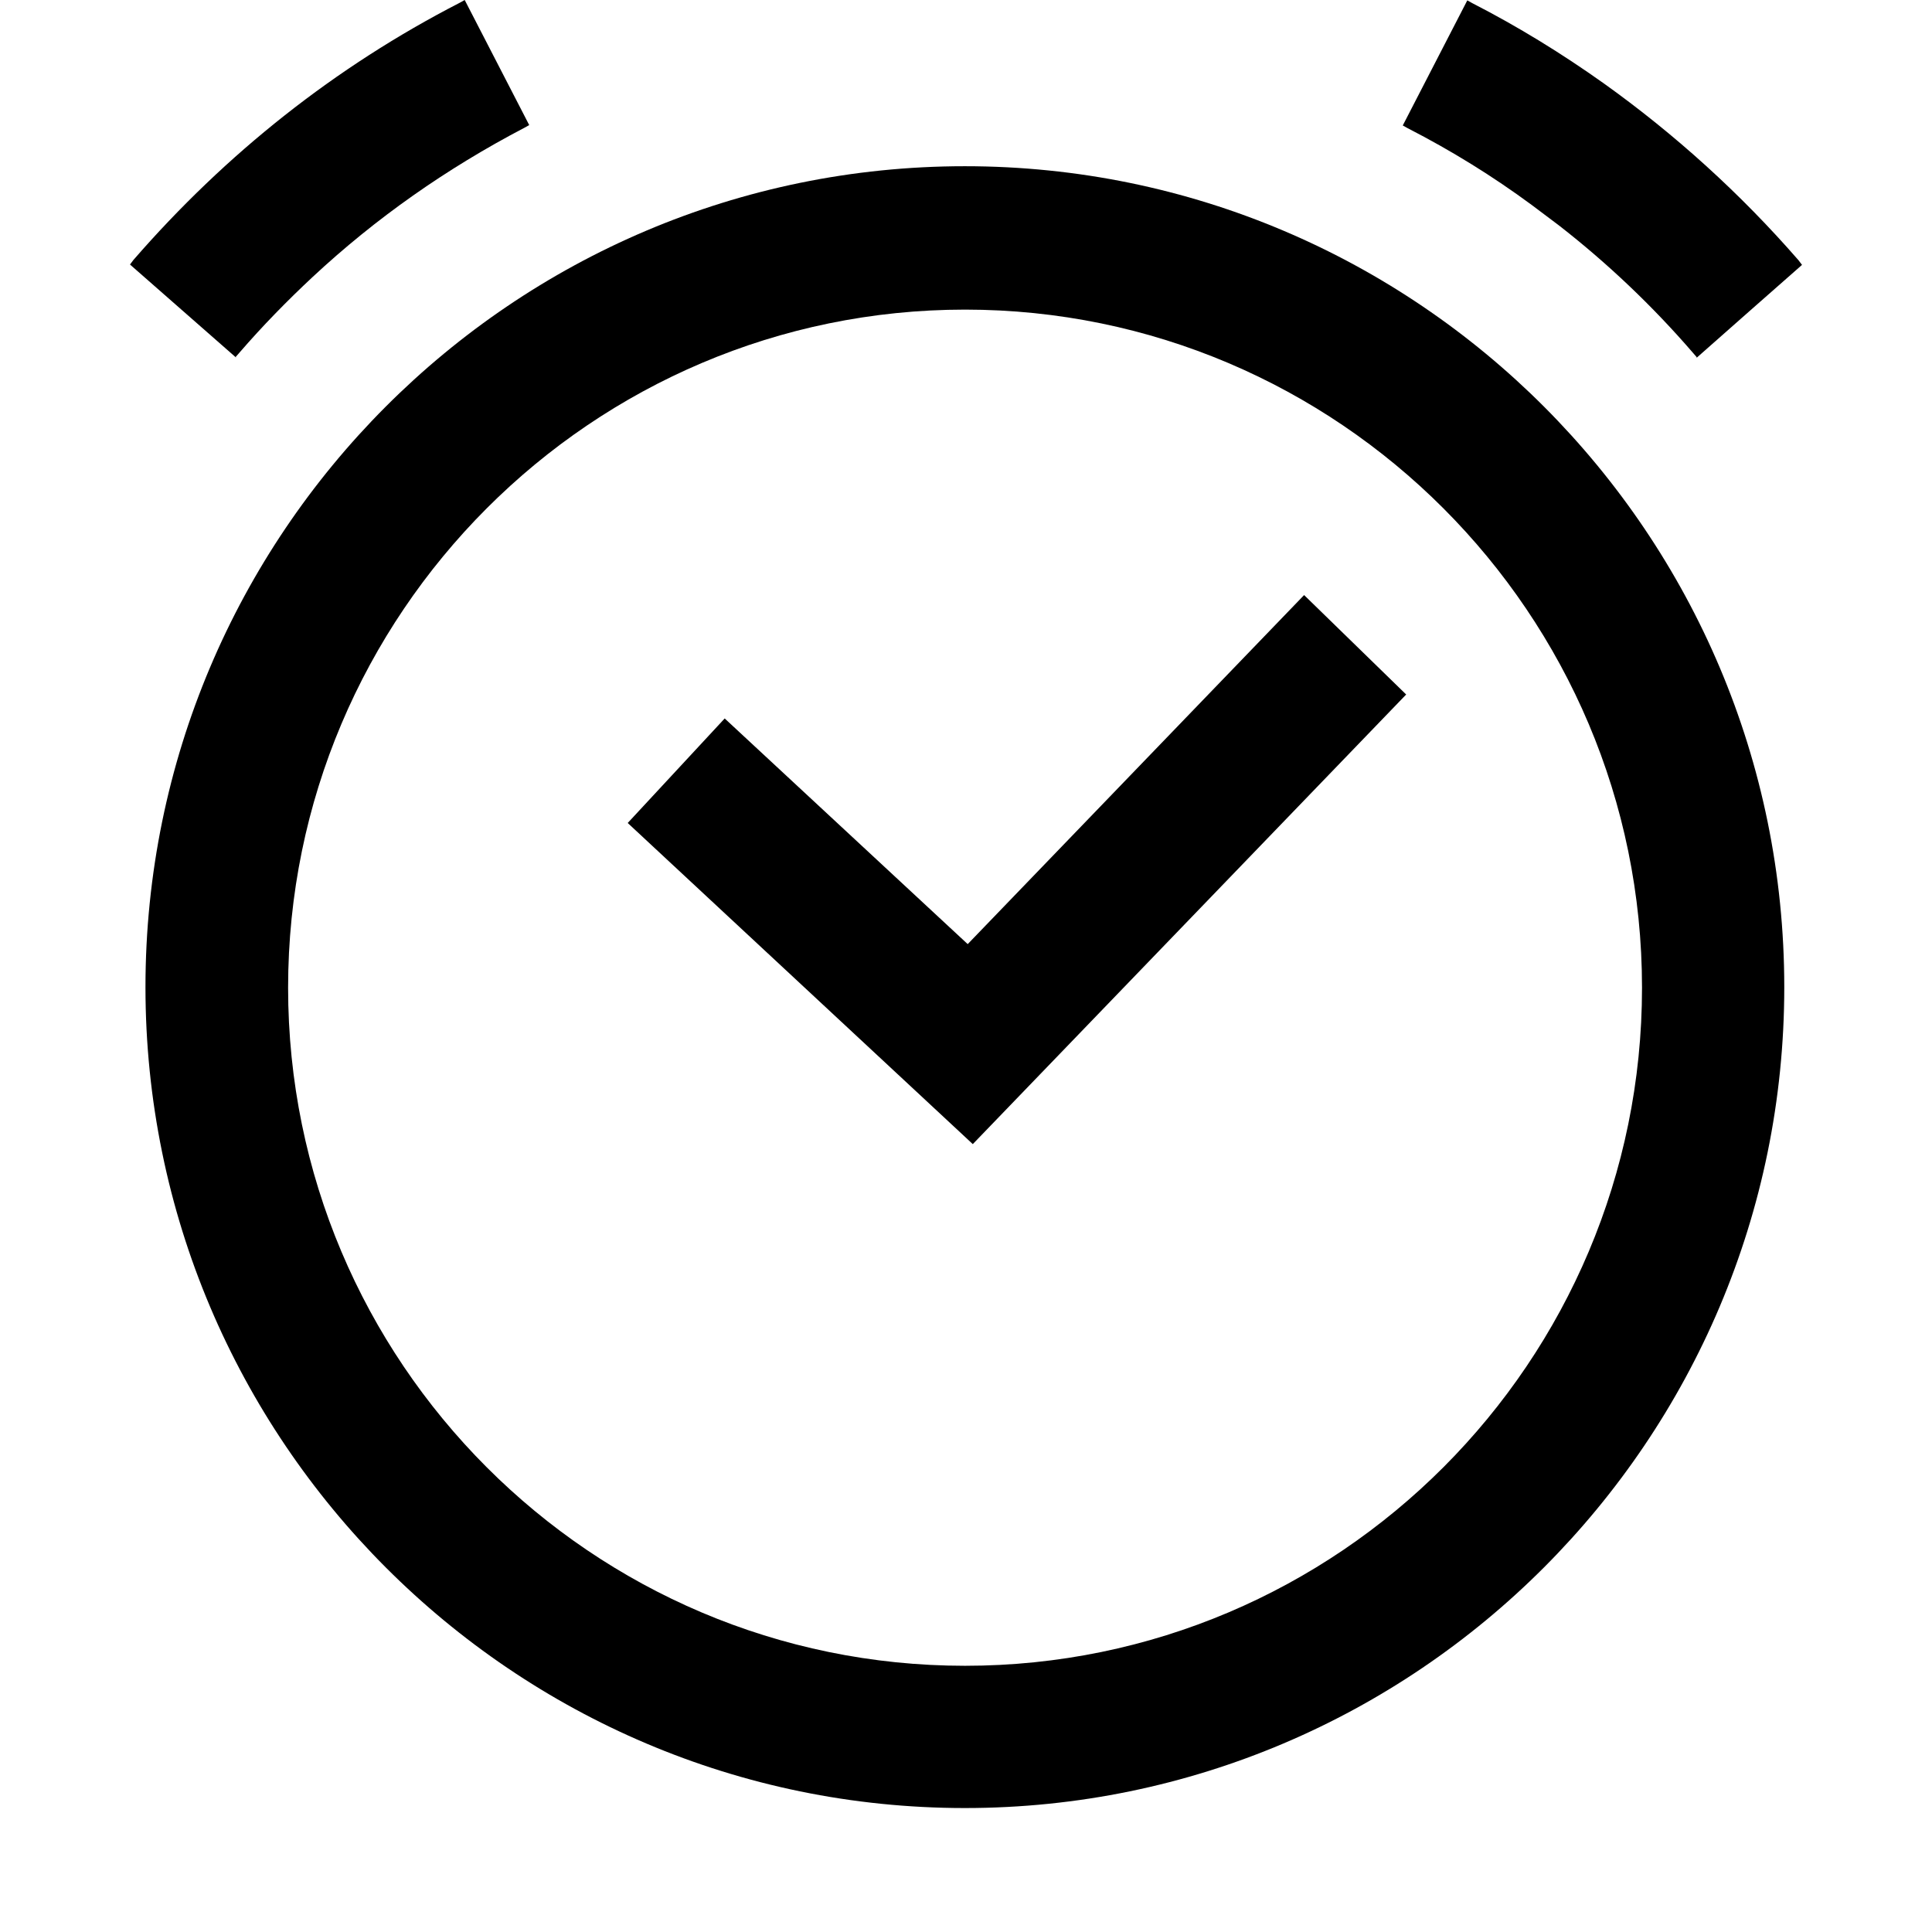
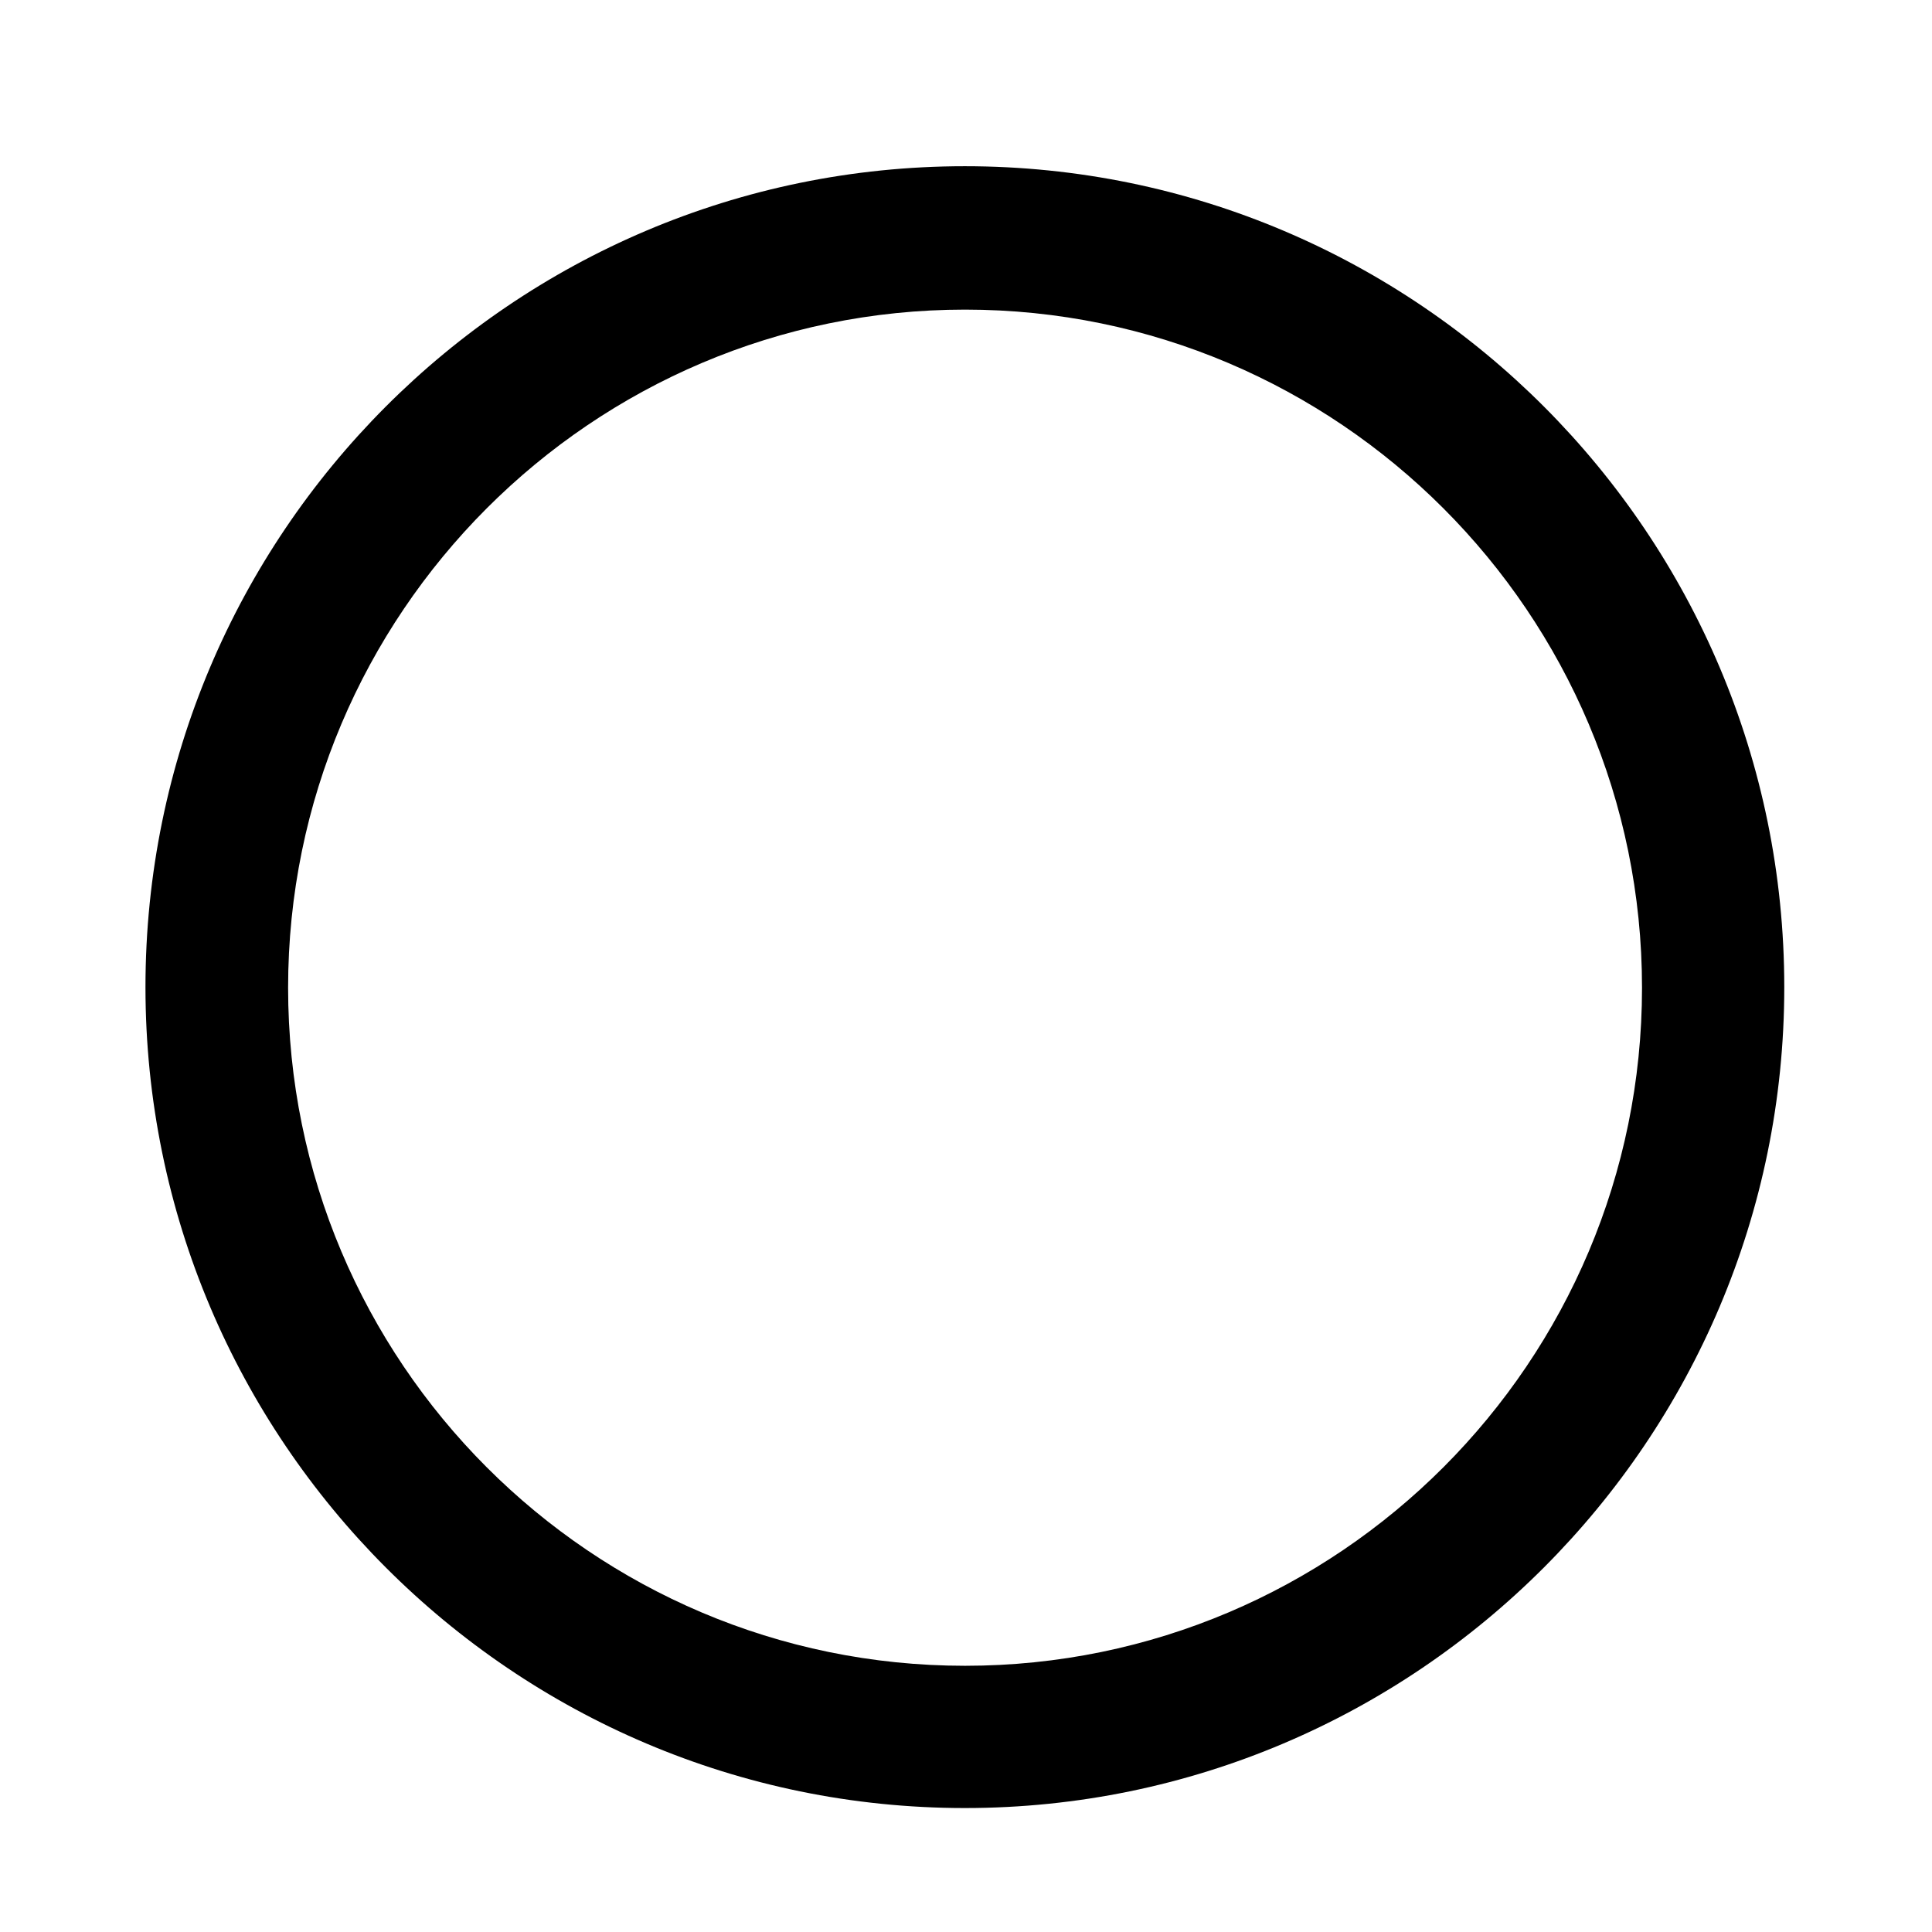
<svg xmlns="http://www.w3.org/2000/svg" viewBox="0 0 1024 1024">
-   <path fill="#000000" d="m125.1 189.5-56.2-49.3 1.8-2.4c49-56.4 107-102.4 172.9-136.3l2.7-1.5 34.2 66.3-2.7 1.5c-41.1 21.5-78.6 47.8-112.1 79-13.6 12.7-26.6 26-38.7 40l-2.1 2.4.3.3Zm774.4 0h-.1c0-.1 55.7-49.1 55.7-49.1l-1.8-2.4c-30.8-35.4-65.6-66.9-103.4-93.9-22.1-15.7-45.3-30-69.5-42.4L777.7.2l-34.2 66.3 2.7 1.5c23 11.8 45 25.4 65.6 40.6l14.5 10.9c25.7 20 49.6 42.7 71 67.5l2 2.3-.5.4.6-.3ZM515.6 606.4 332.7 436.2l51.4-55.4 128.8 119.6 178.3-185 54.1 52.7-229.7 238.3Z" />
  <path fill="#000000" d="M77.1 523.2c0 240.1 194.9 435.1 434.3 435.1s434.3-195 434.3-435.1S751.1 88.1 511.4 88.1 77.1 283.1 77.1 523.2Zm75.6.3c0-198.3 161.1-359.4 358.8-359.4s358.8 161.1 358.8 359.4-160.8 359.4-358.8 359.4-358.8-161.1-358.8-359.4Z" />
</svg>